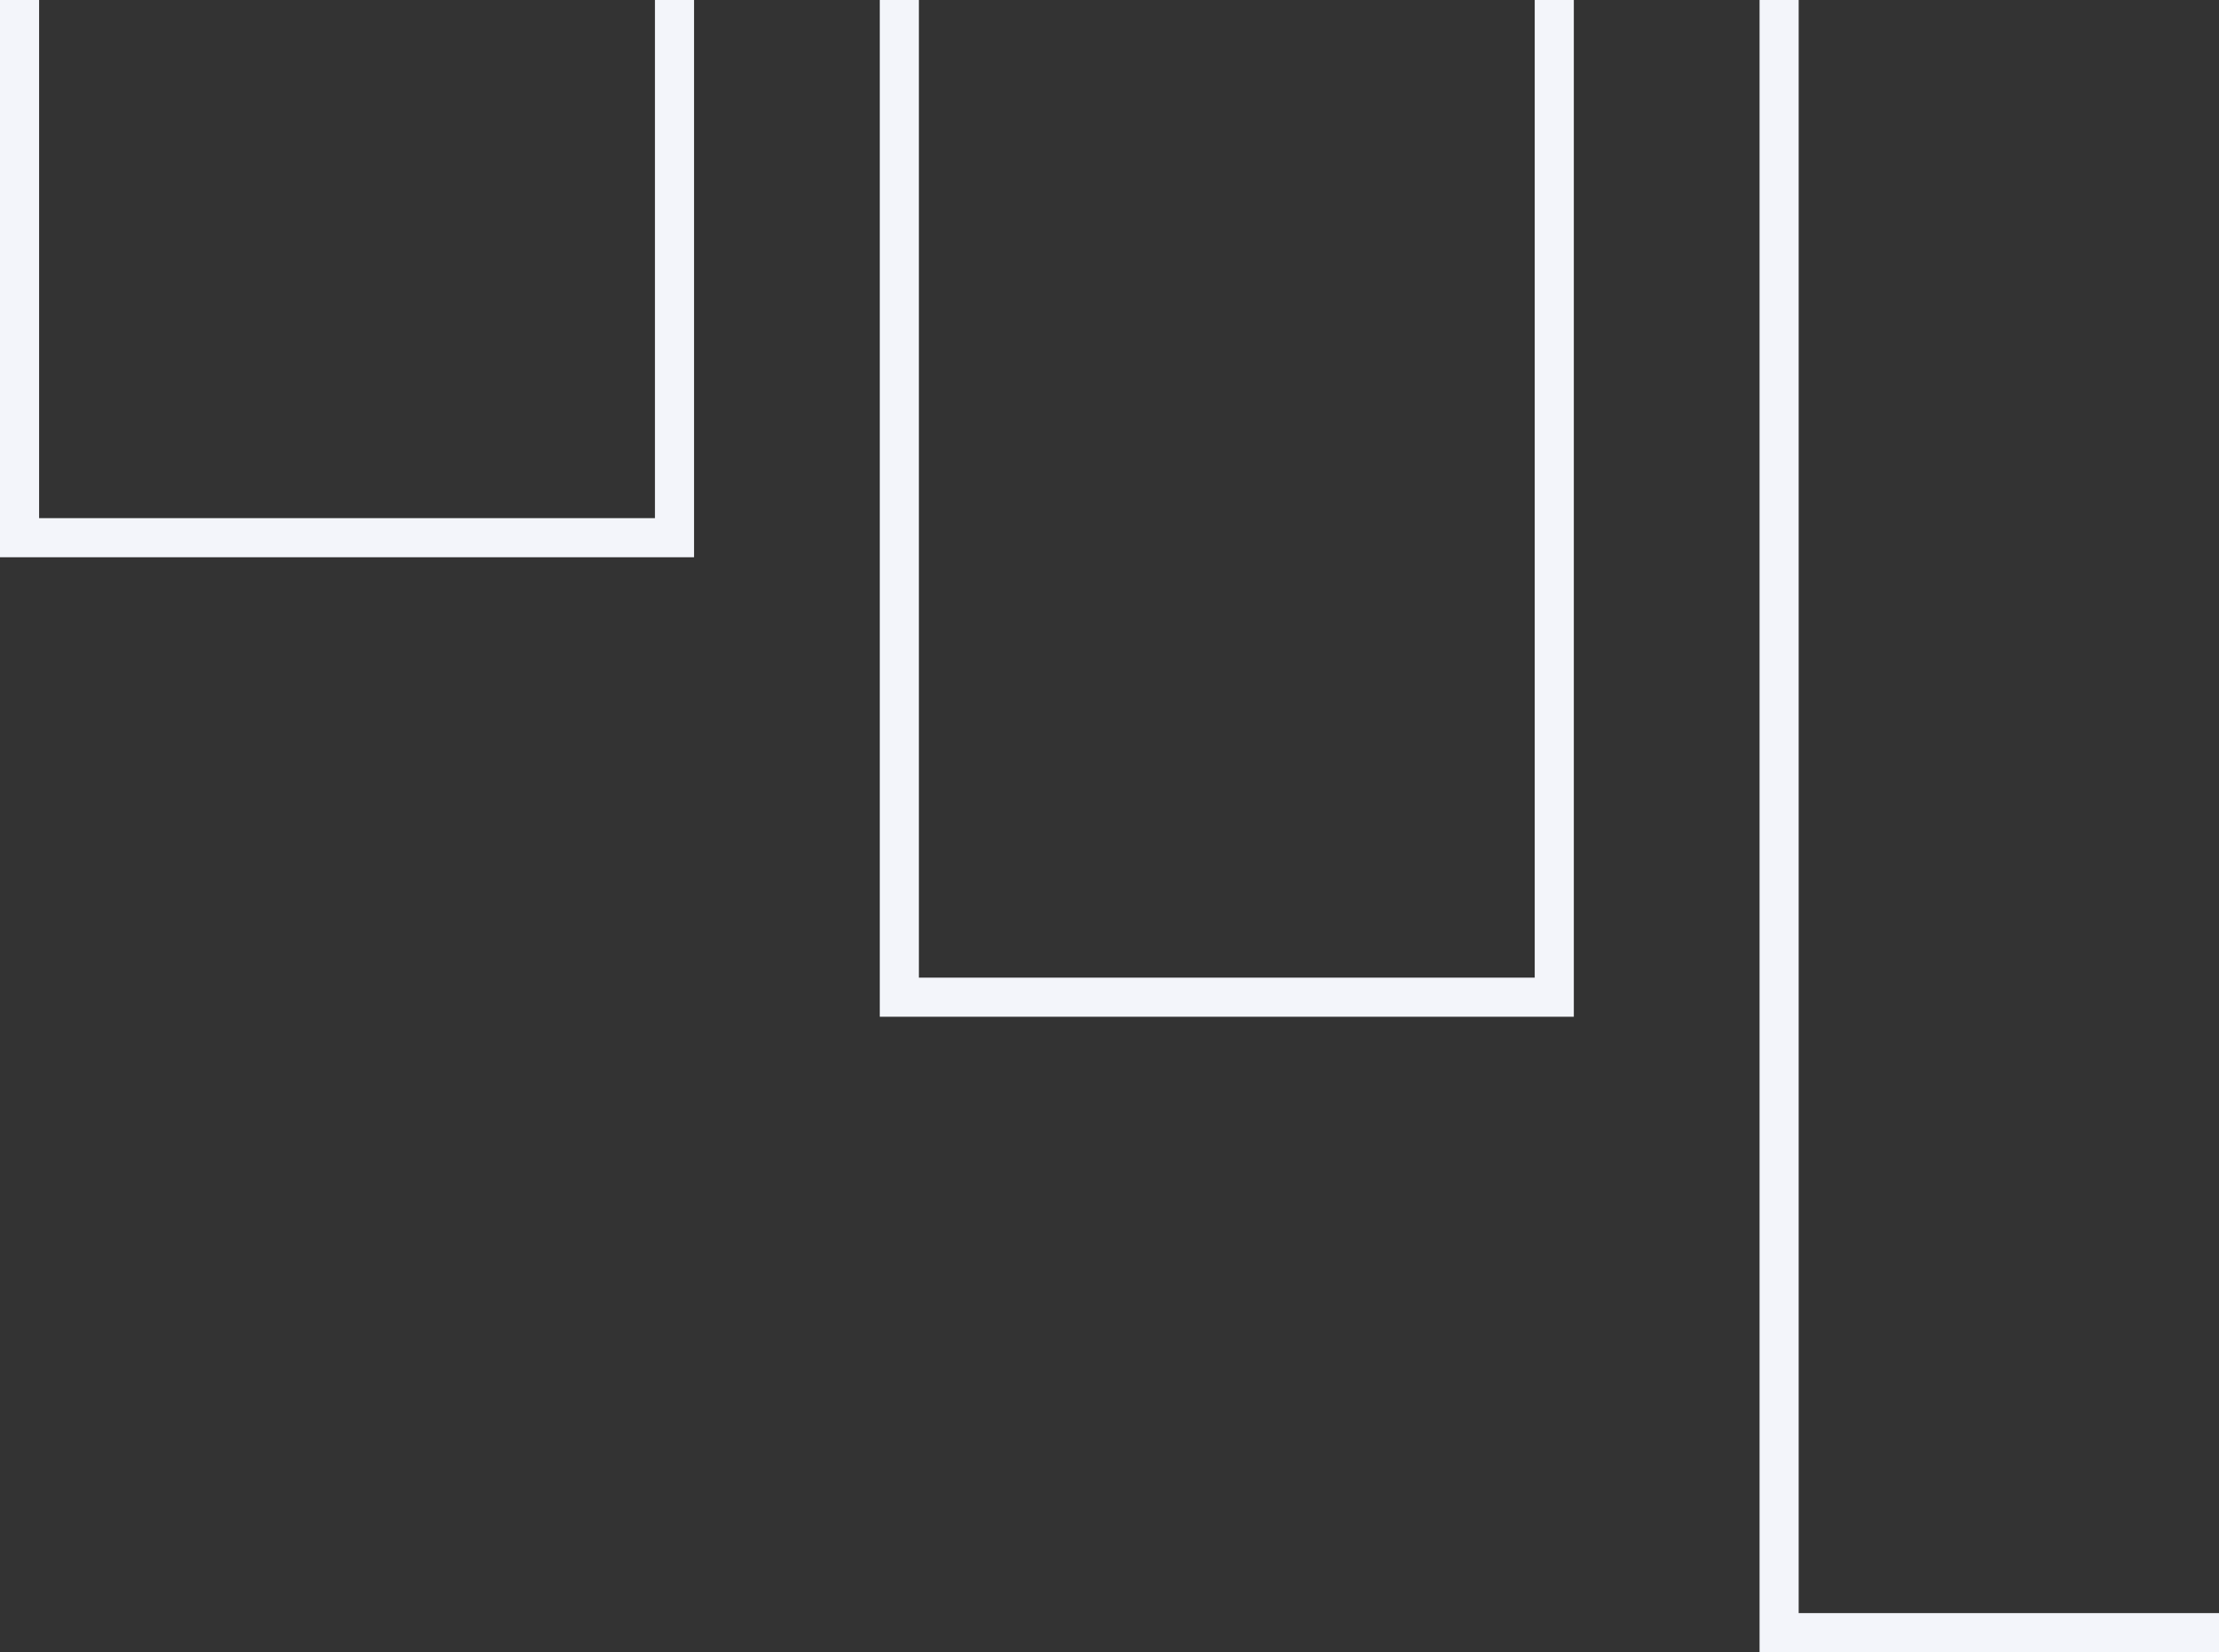
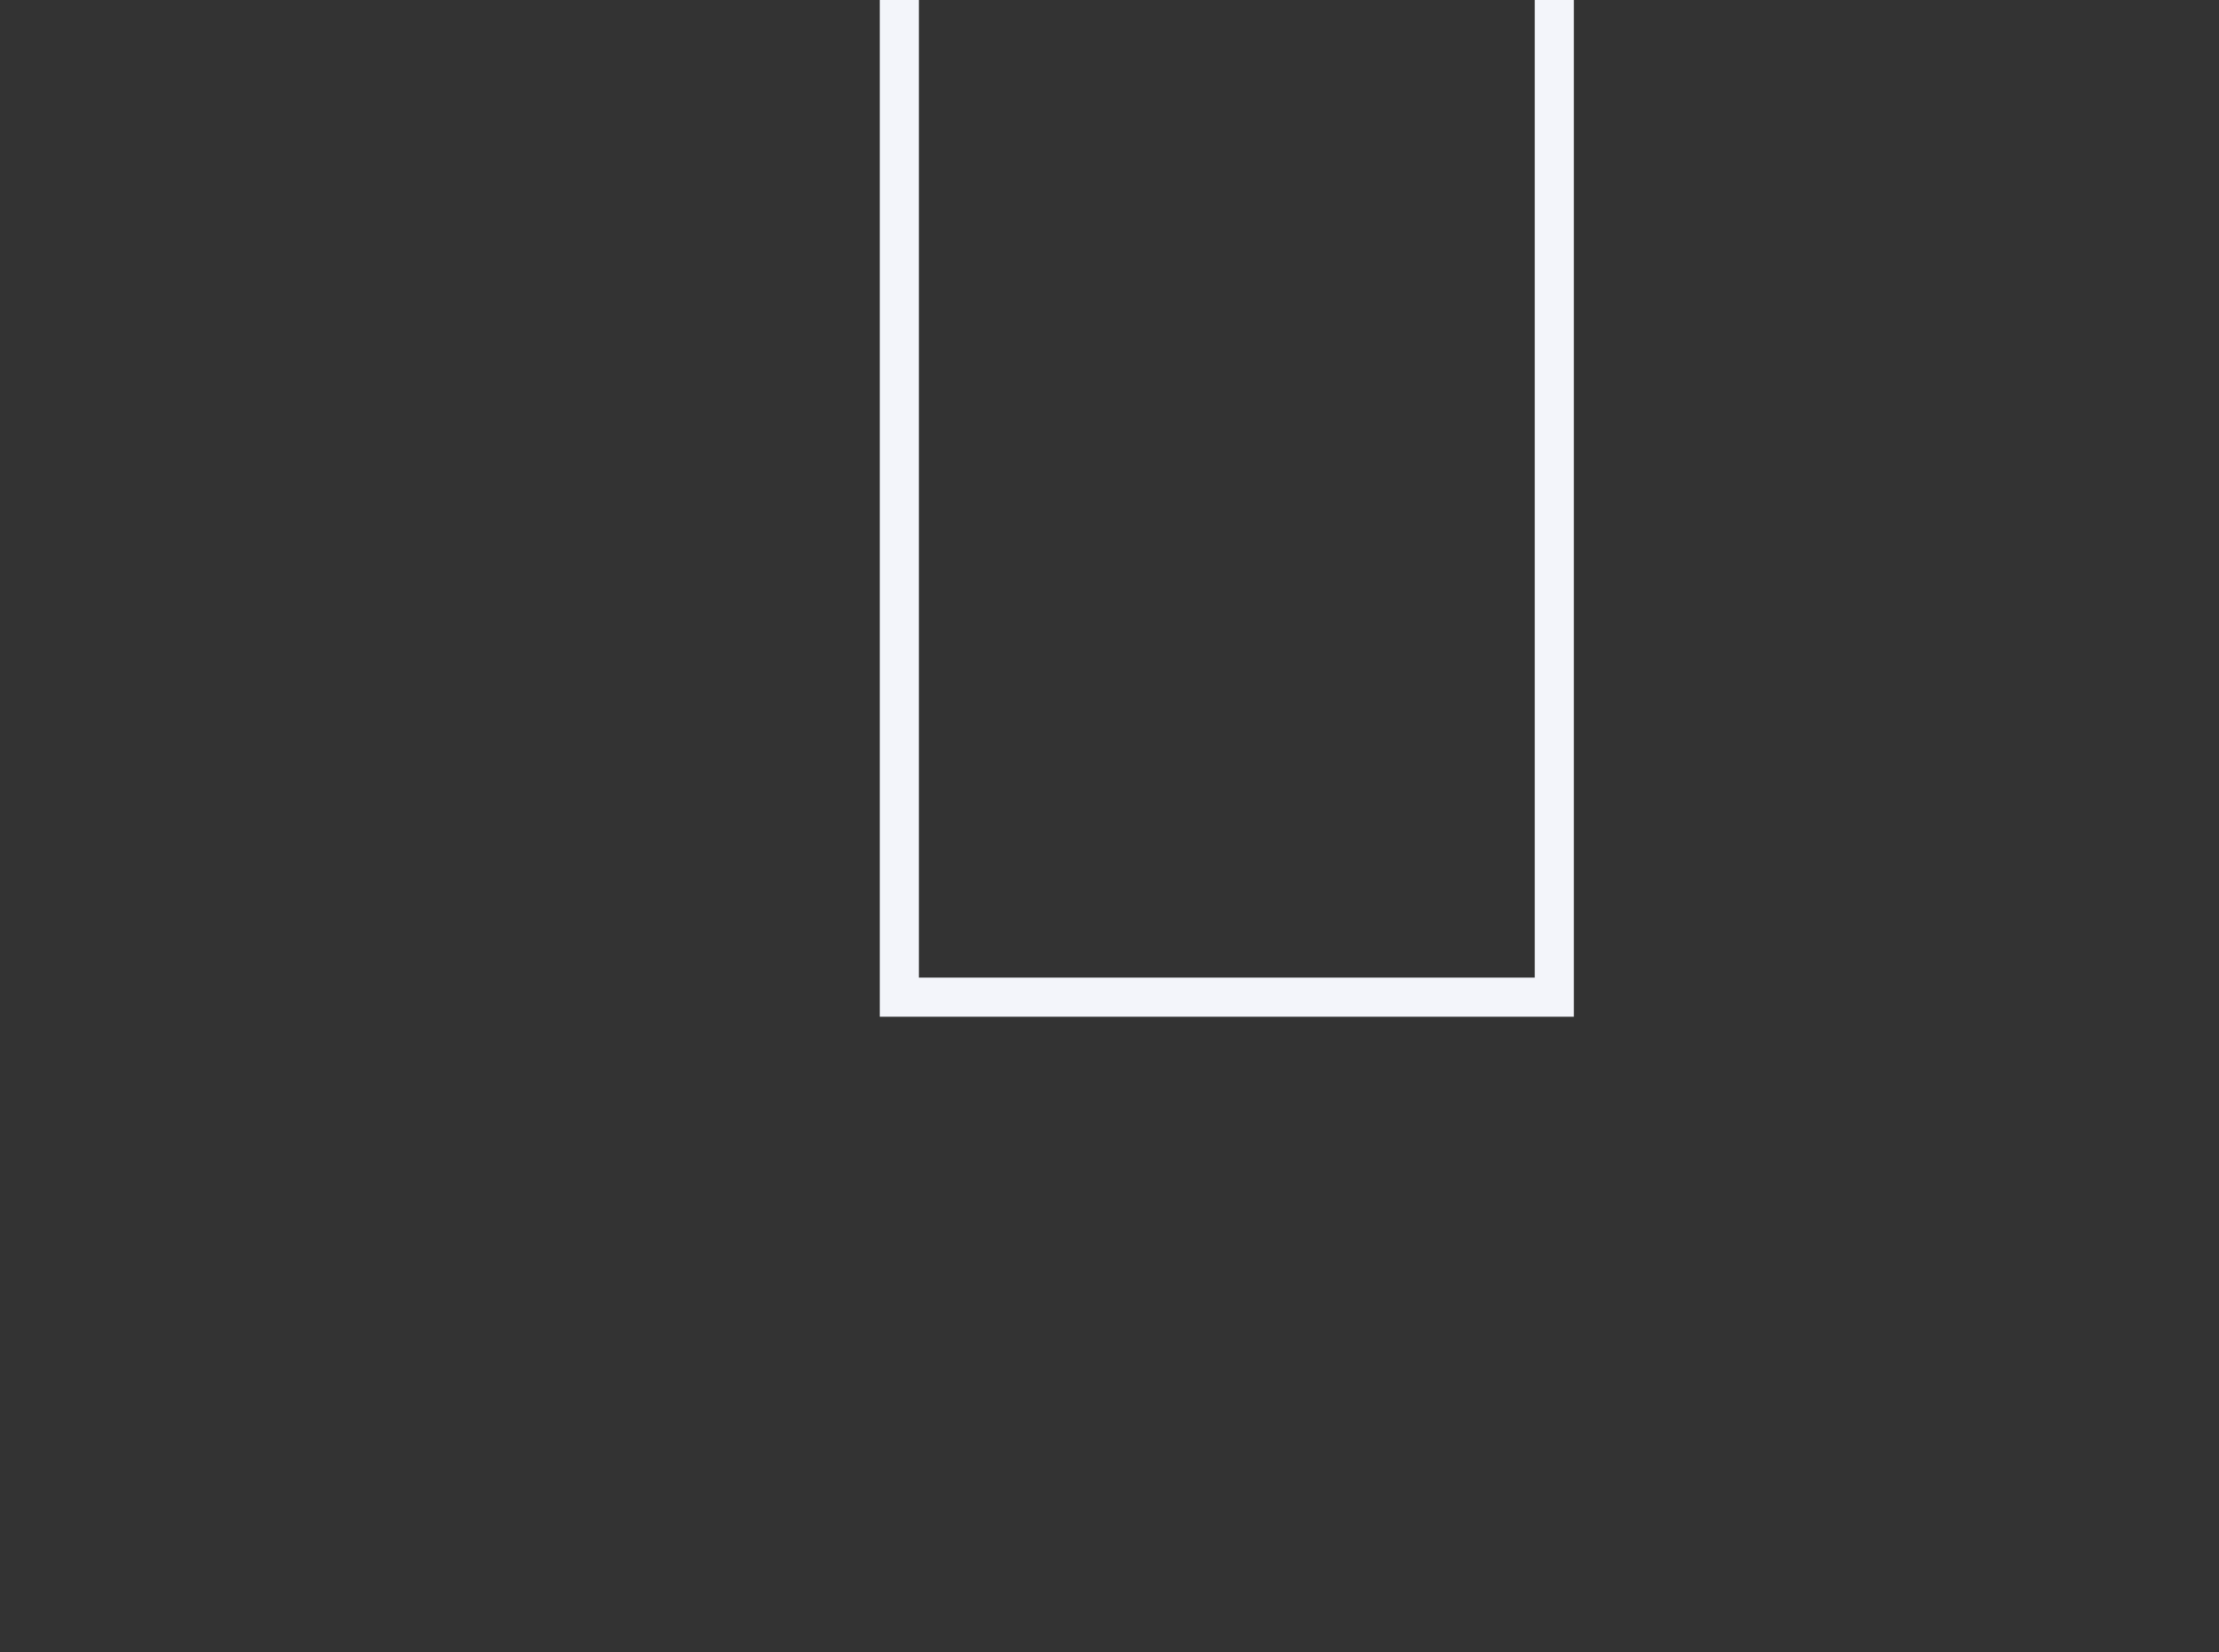
<svg xmlns="http://www.w3.org/2000/svg" width="227" height="169" viewBox="0 0 227 169" fill="none">
  <rect x="0" y="0" width="227" height="169" fill="#333333" stroke="none" />
-   <rect x="2" y="-13" width="67" height="68" stroke="#F3F5FA" stroke-width="4" />
  <rect x="92" y="-13" width="67" height="115" stroke="#F3F5FA" stroke-width="4" />
-   <rect x="182" y="-13" width="67" height="180" stroke="#F3F5FA" stroke-width="4" />
</svg>